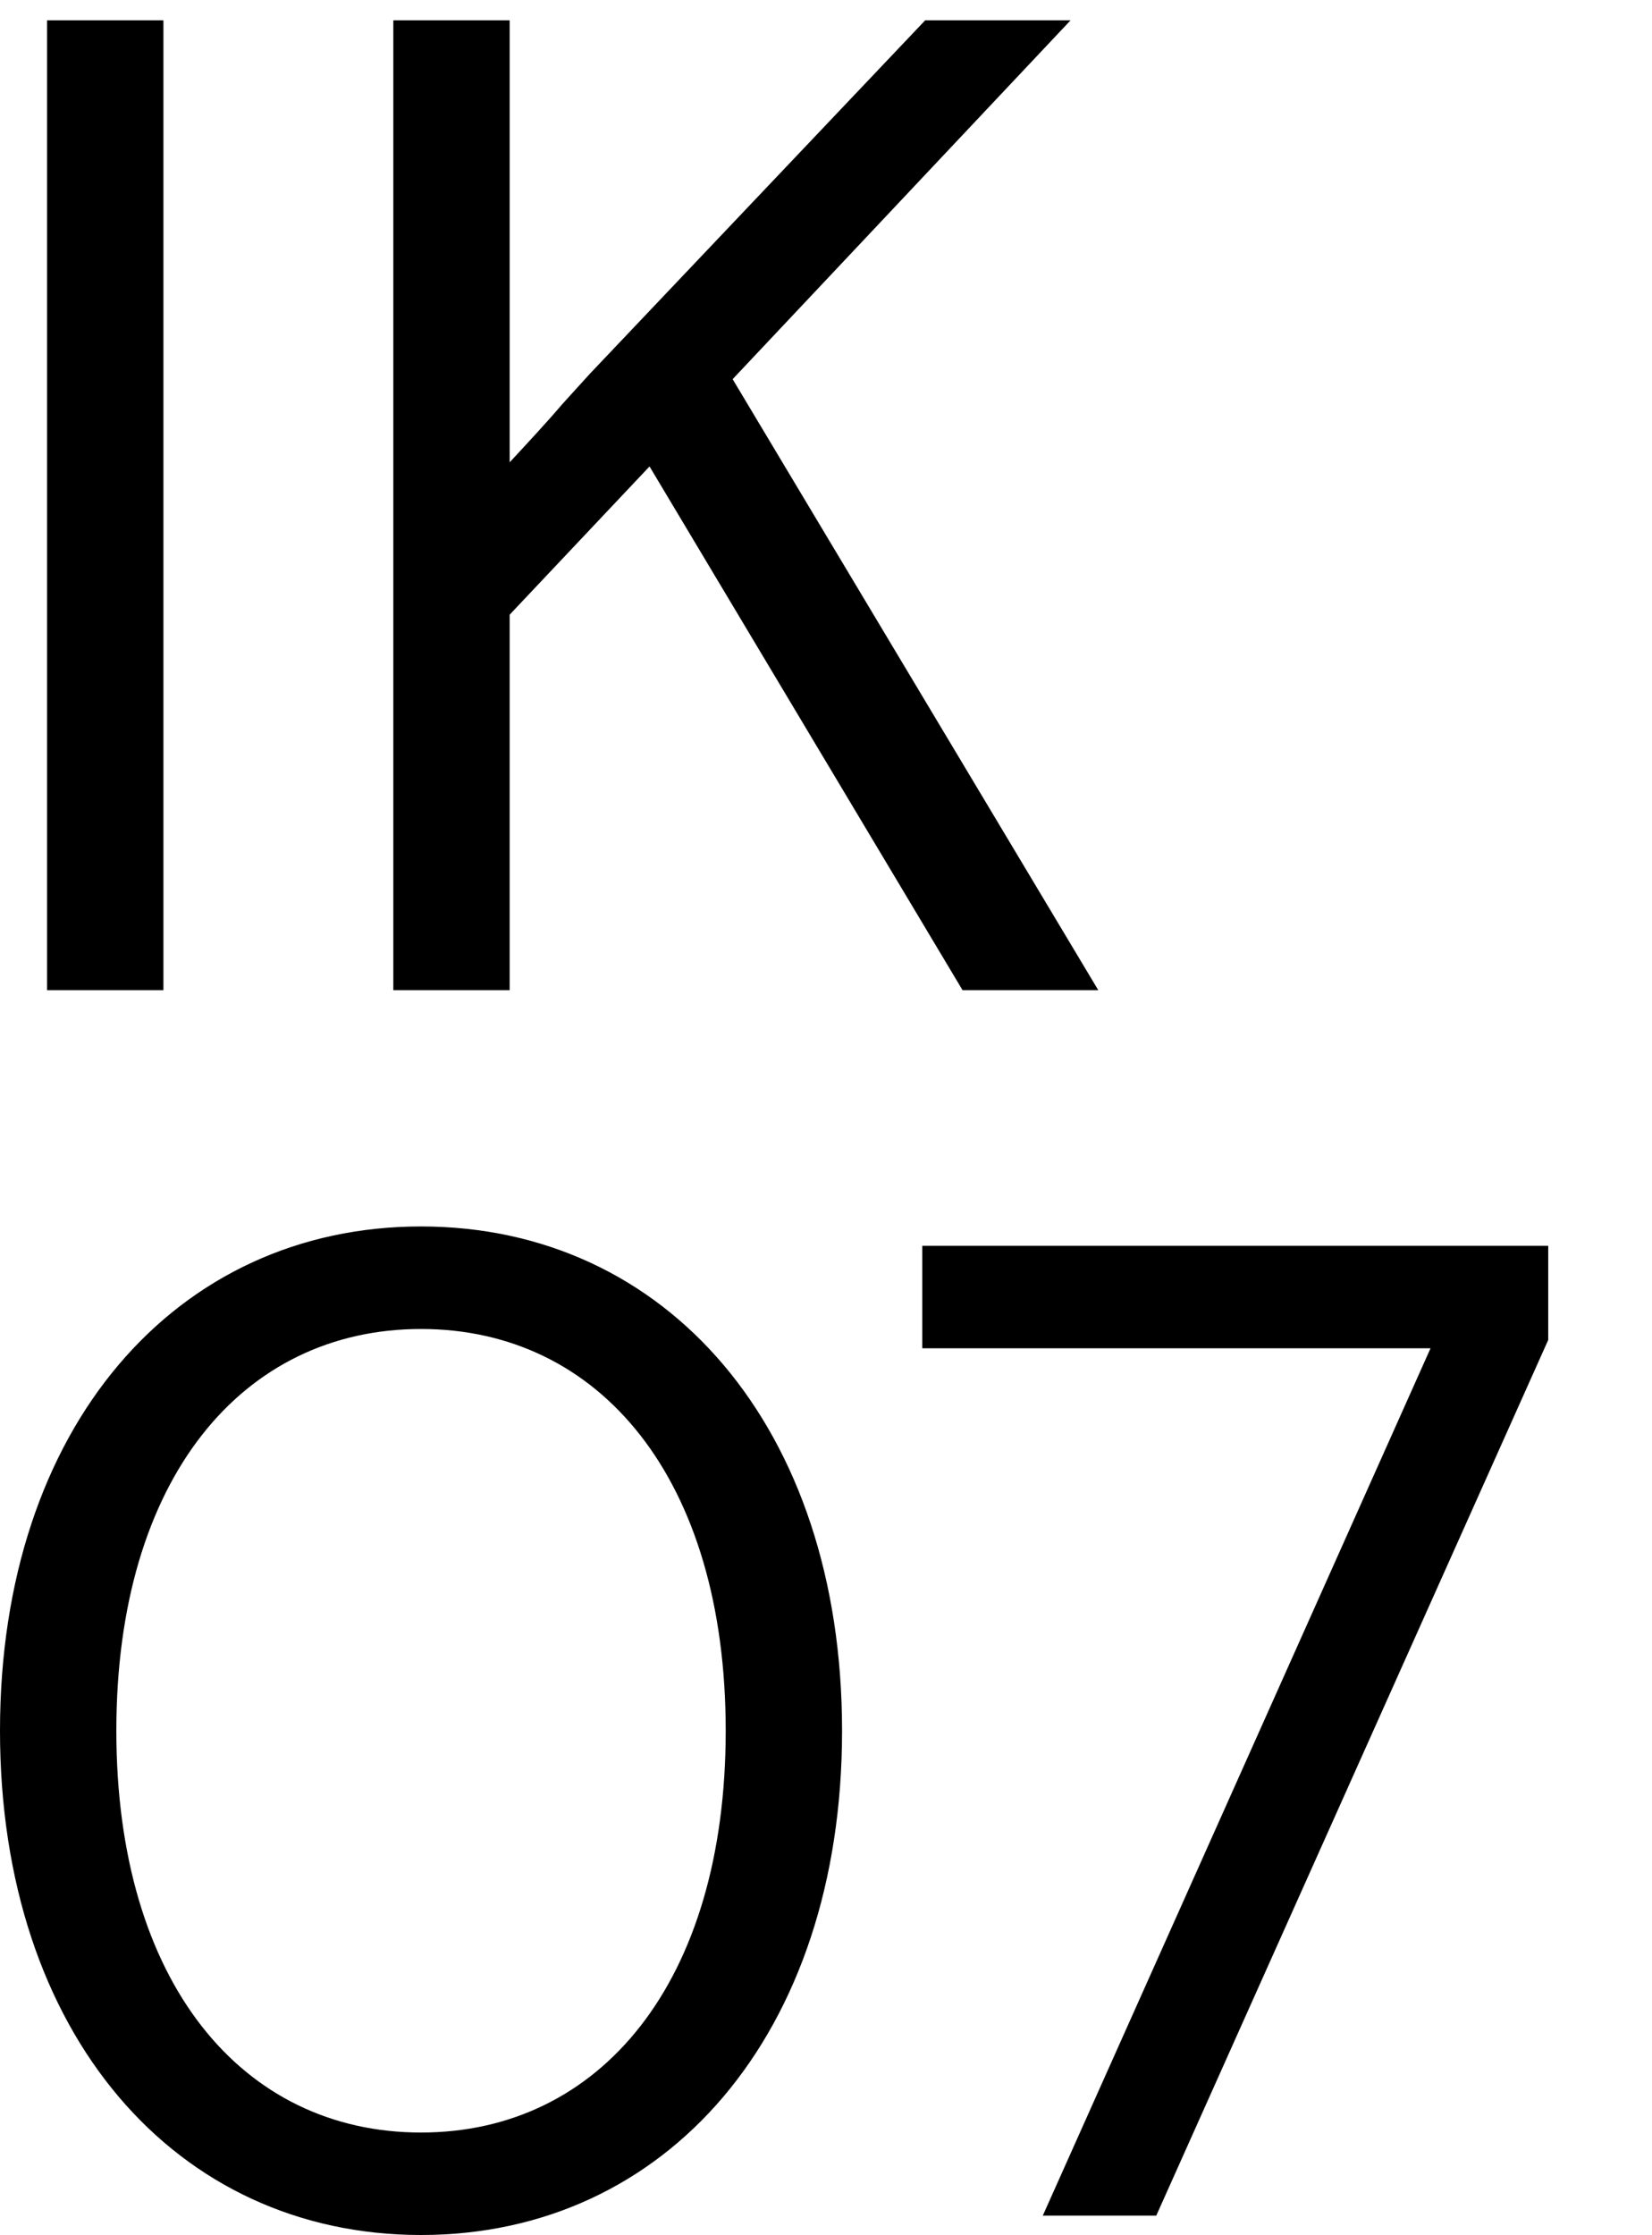
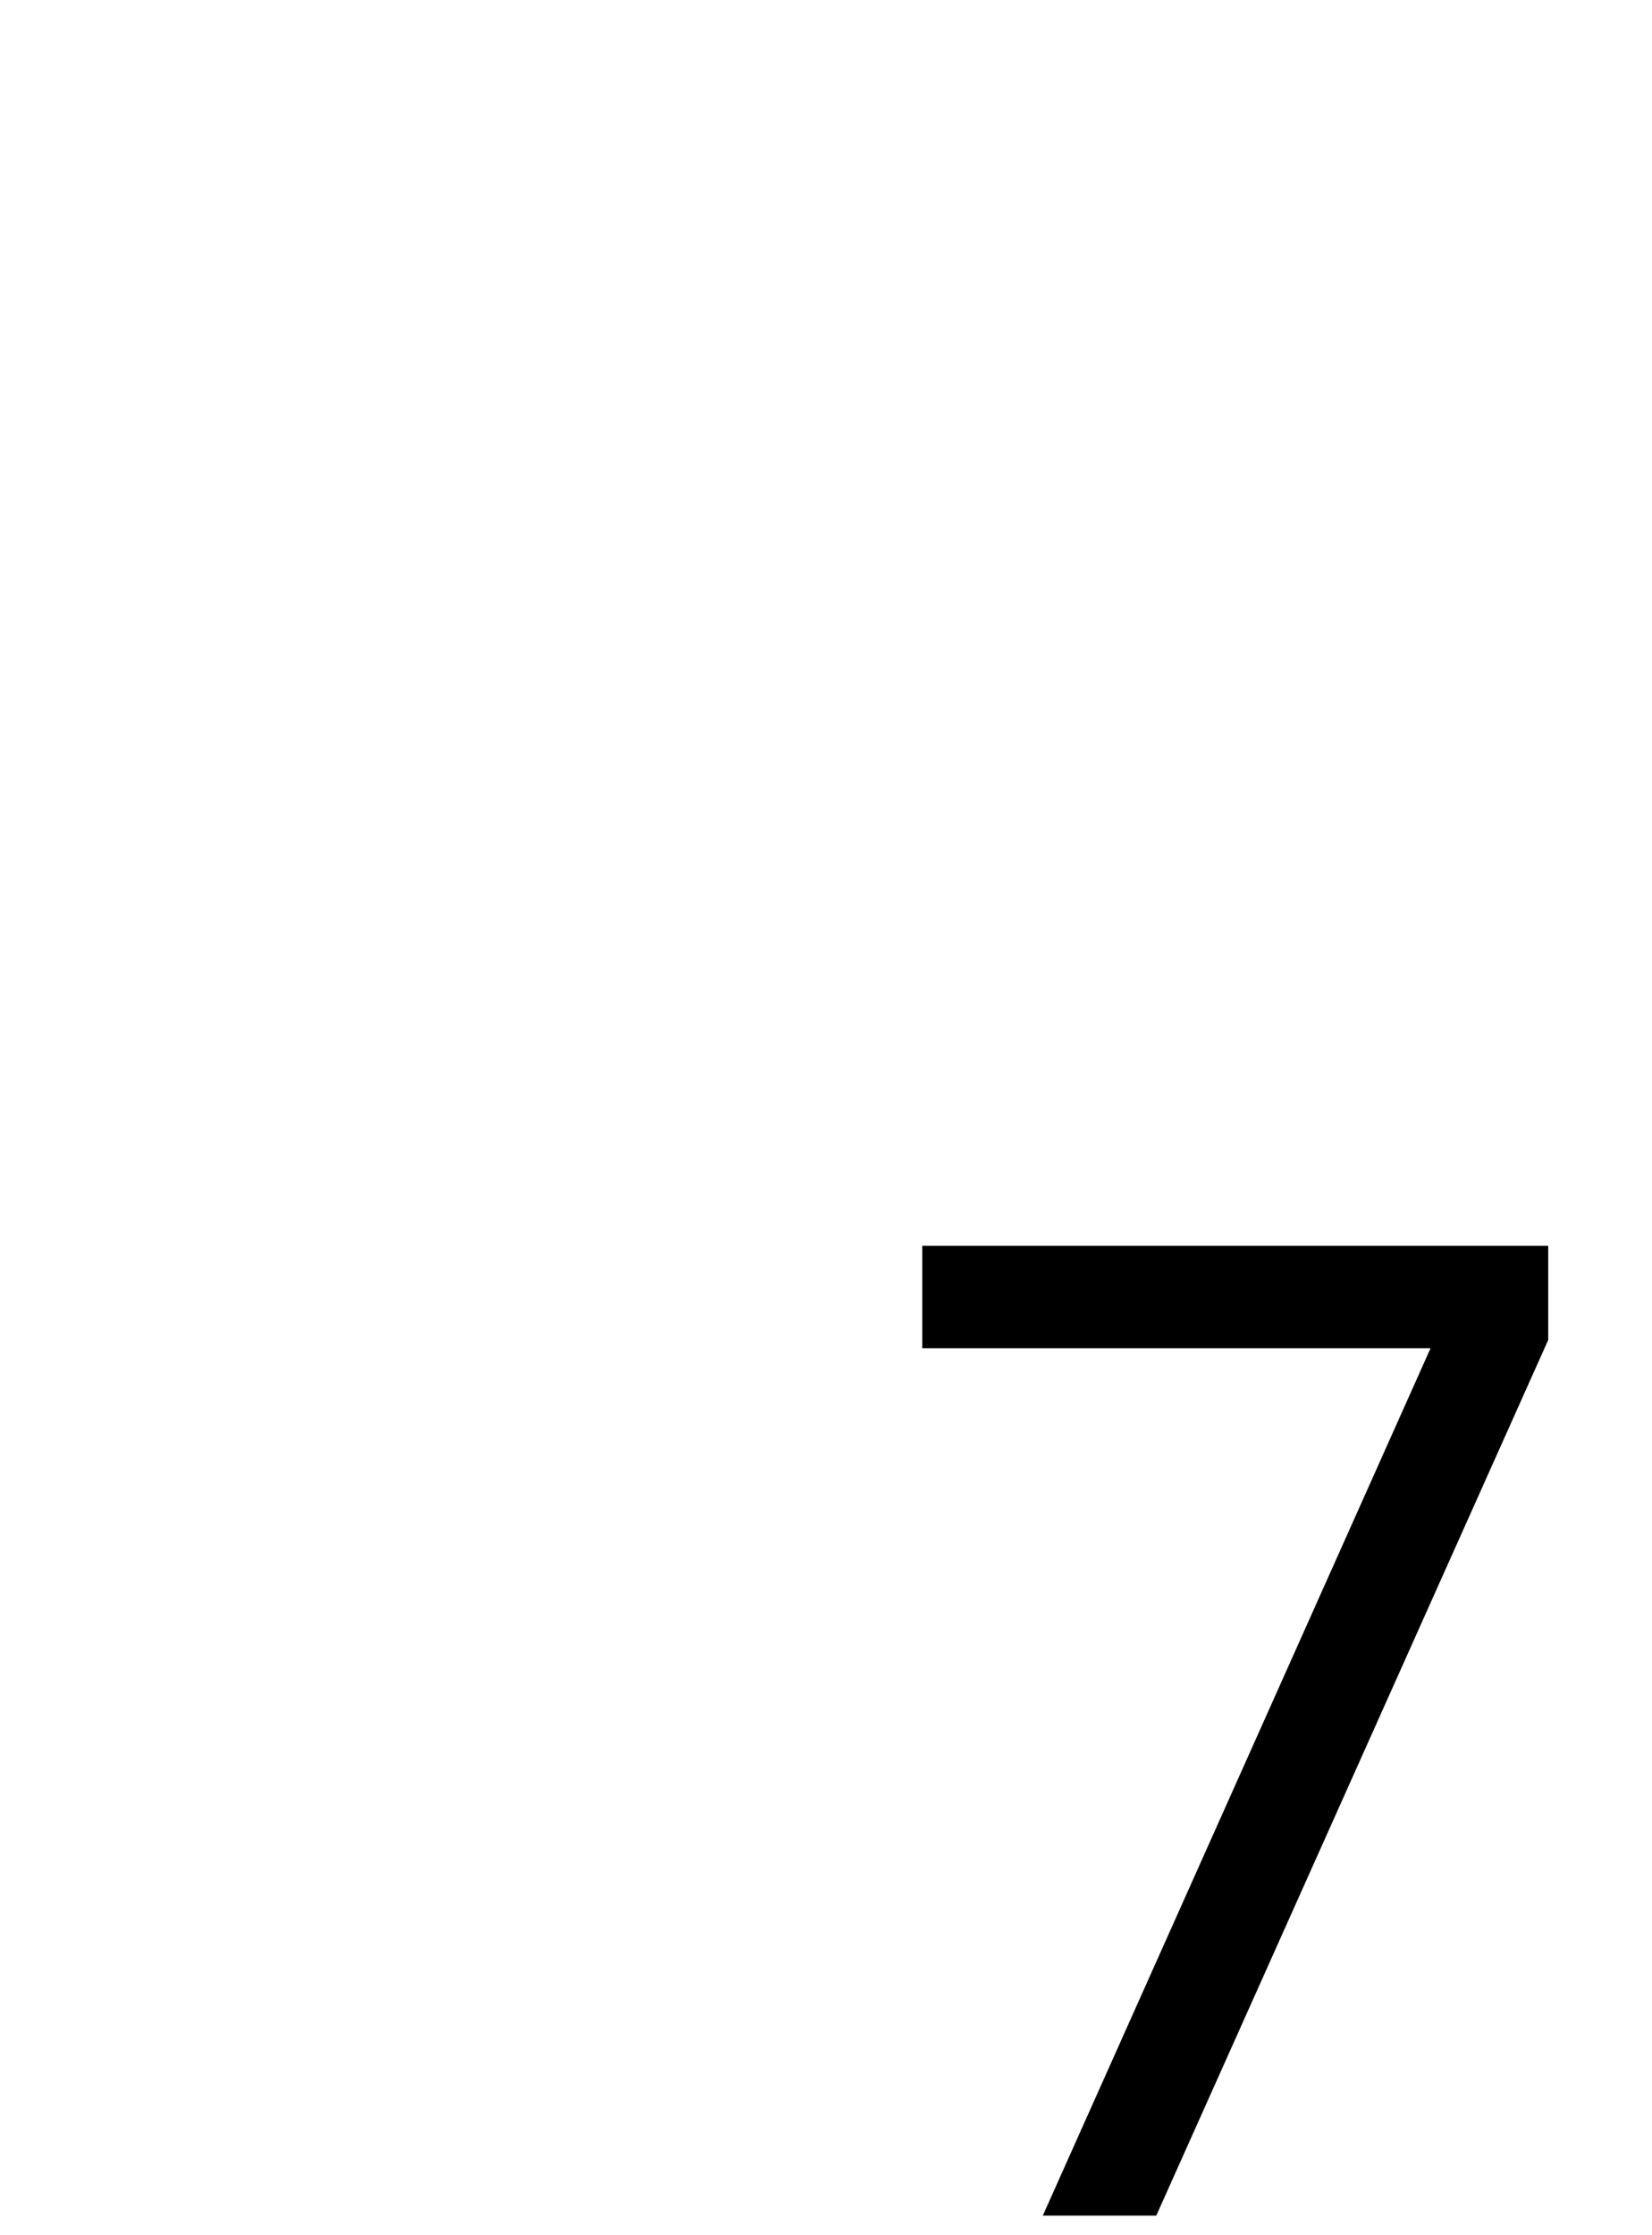
<svg xmlns="http://www.w3.org/2000/svg" viewBox="0 0 29.577 40">
  <g>
    <g id="Capa_1">
      <g id="Capa_1-2" data-name="Capa_1">
        <g>
          <g>
-             <path d="M.843.364h2.083v17.357H.843V.364Z" />
-             <path d="M7.042.364h2.083v7.91c.298-.322.669-.719.942-1.041l.496-.546L16.564.364h2.603l-6.05,6.422,6.546,10.935h-2.43l-5.604-9.373-2.504,2.653v6.72h-2.083s0-17.357,0-17.357Z" />
-           </g>
-           <path d="M7.538,40c-4.389,0-7.538-3.595-7.538-9.025s3.149-9.025,7.538-9.025,7.538,3.596,7.538,9.025-3.149,9.025-7.538,9.025ZM12.993,30.975c0-4.513-2.257-7.19-5.455-7.19s-5.455,2.678-5.455,7.19,2.256,7.191,5.455,7.191,5.455-2.679,5.455-7.191Z" />
+             </g>
        </g>
      </g>
      <path d="M20.703,39.653h-2.033l6.942-15.523h-9.1v-1.834h11.207v1.685l-7.017,15.671Z" />
    </g>
  </g>
</svg>